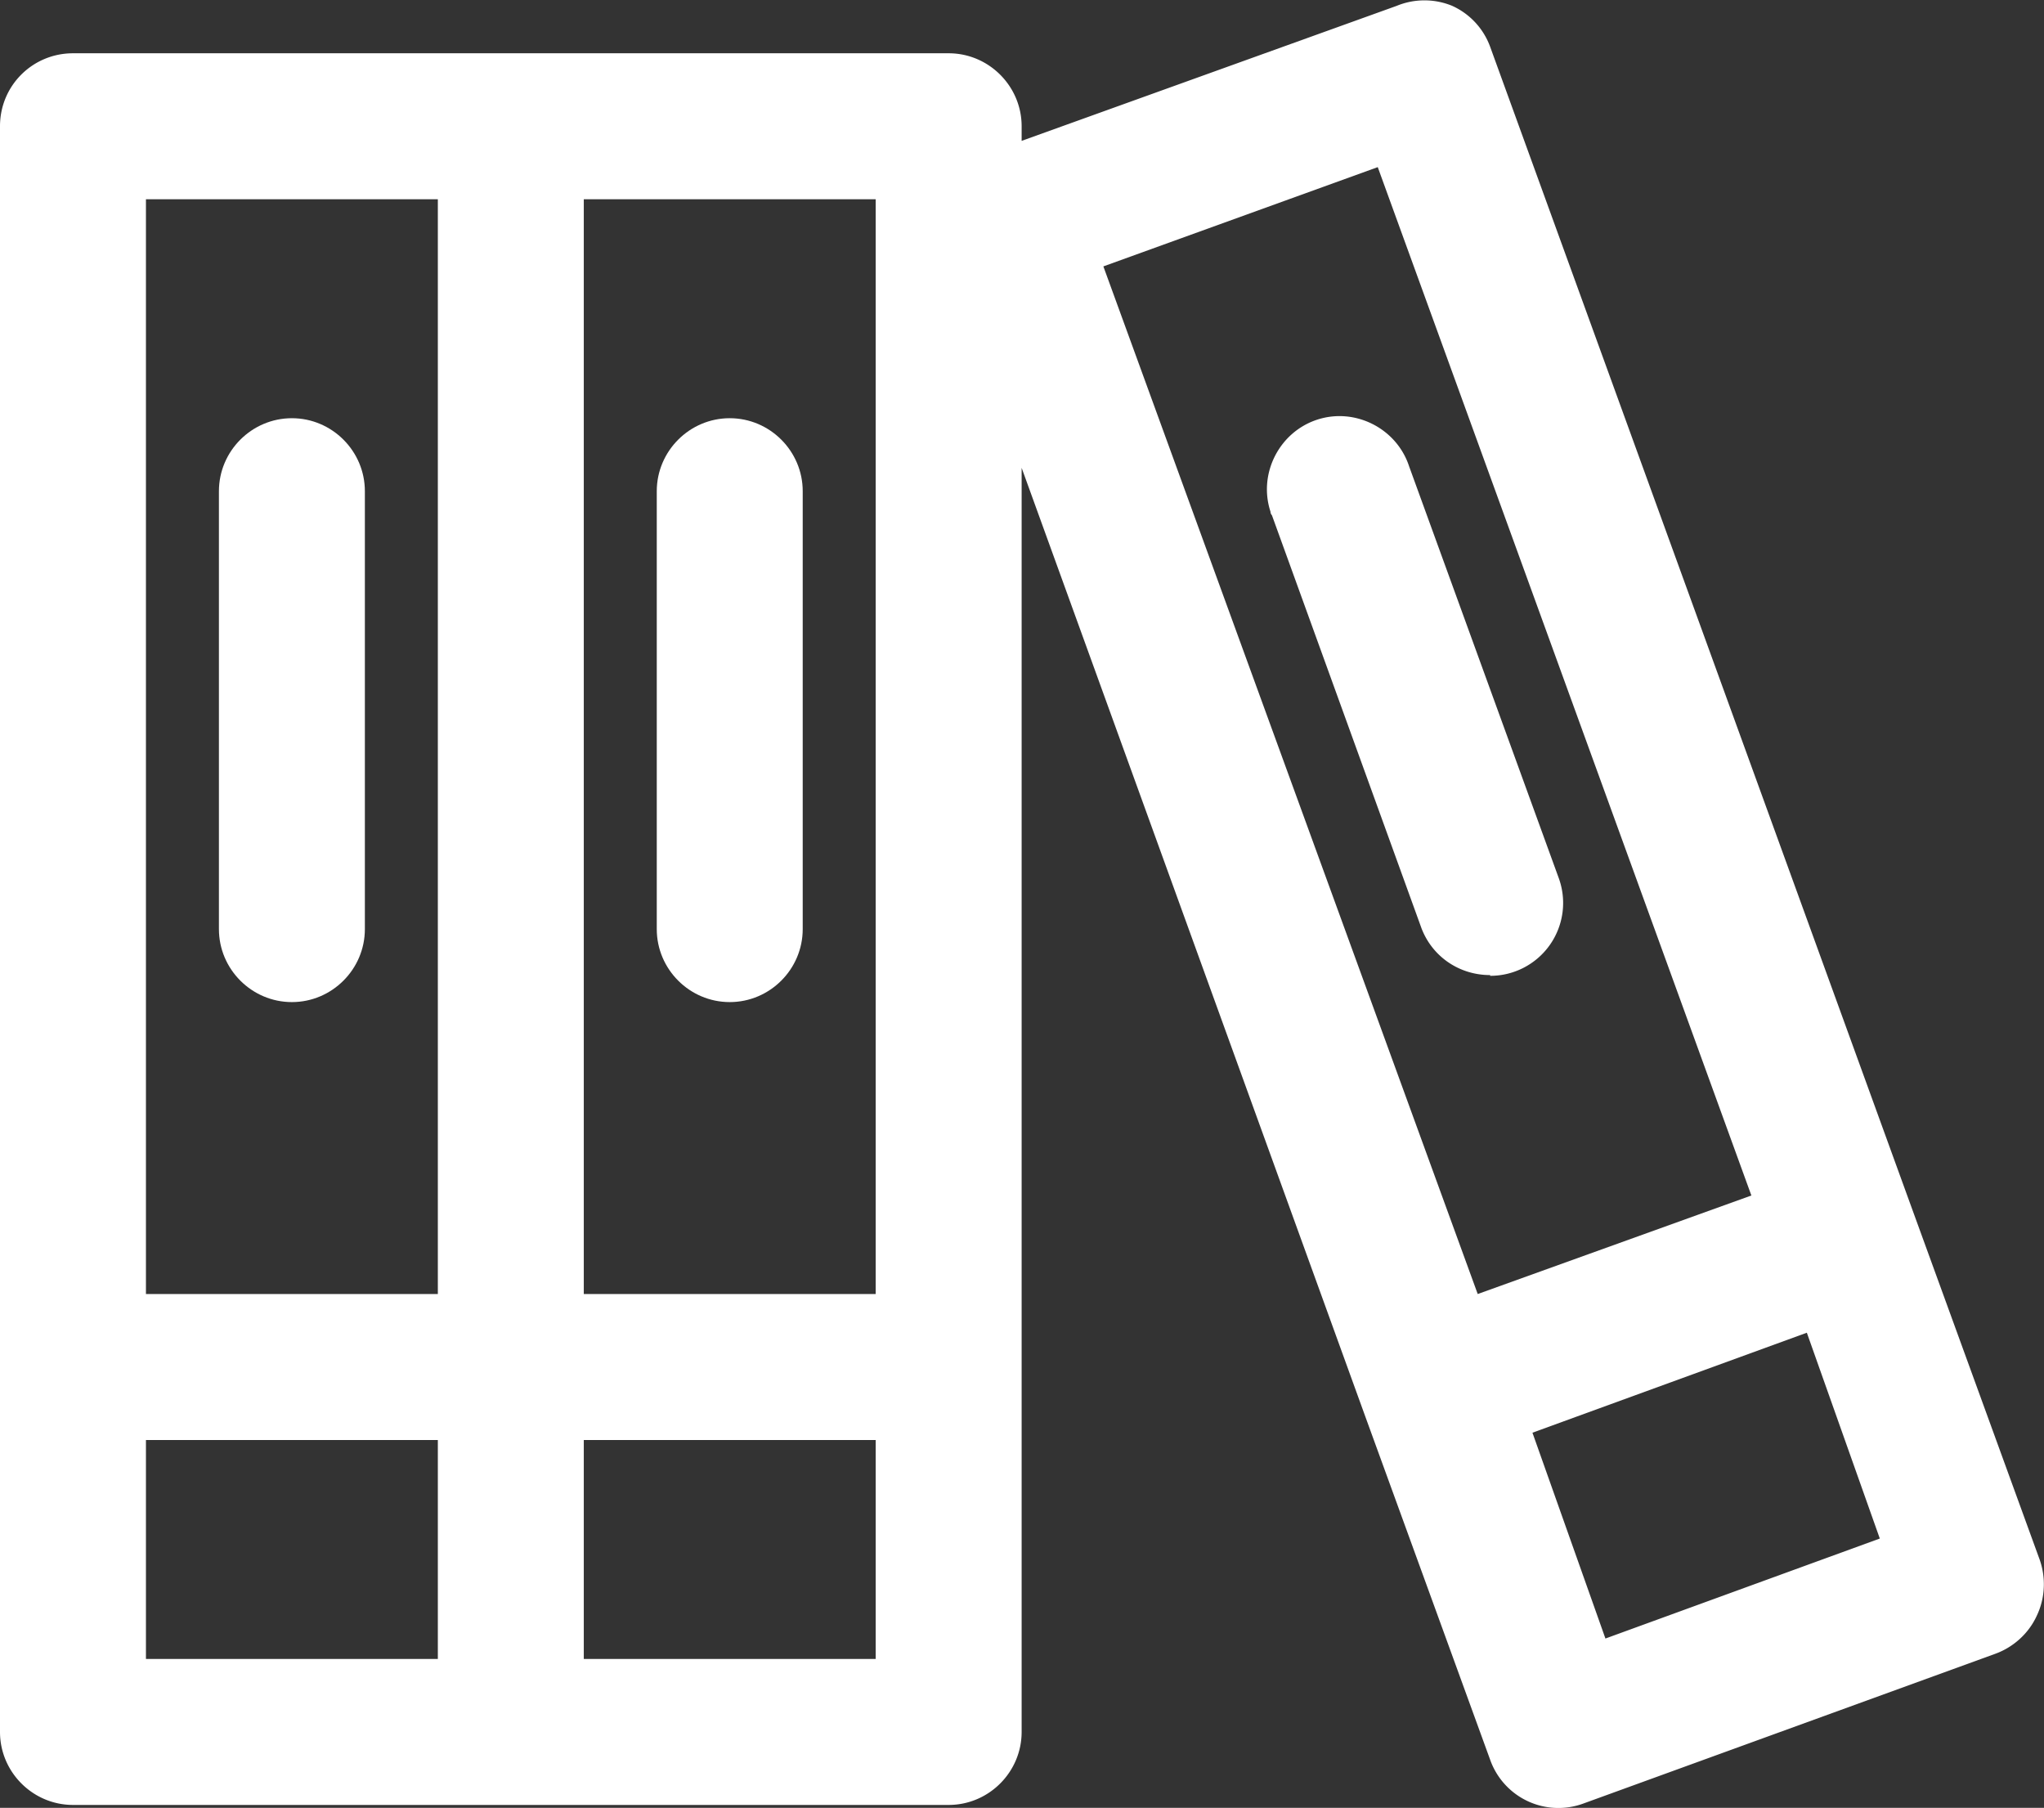
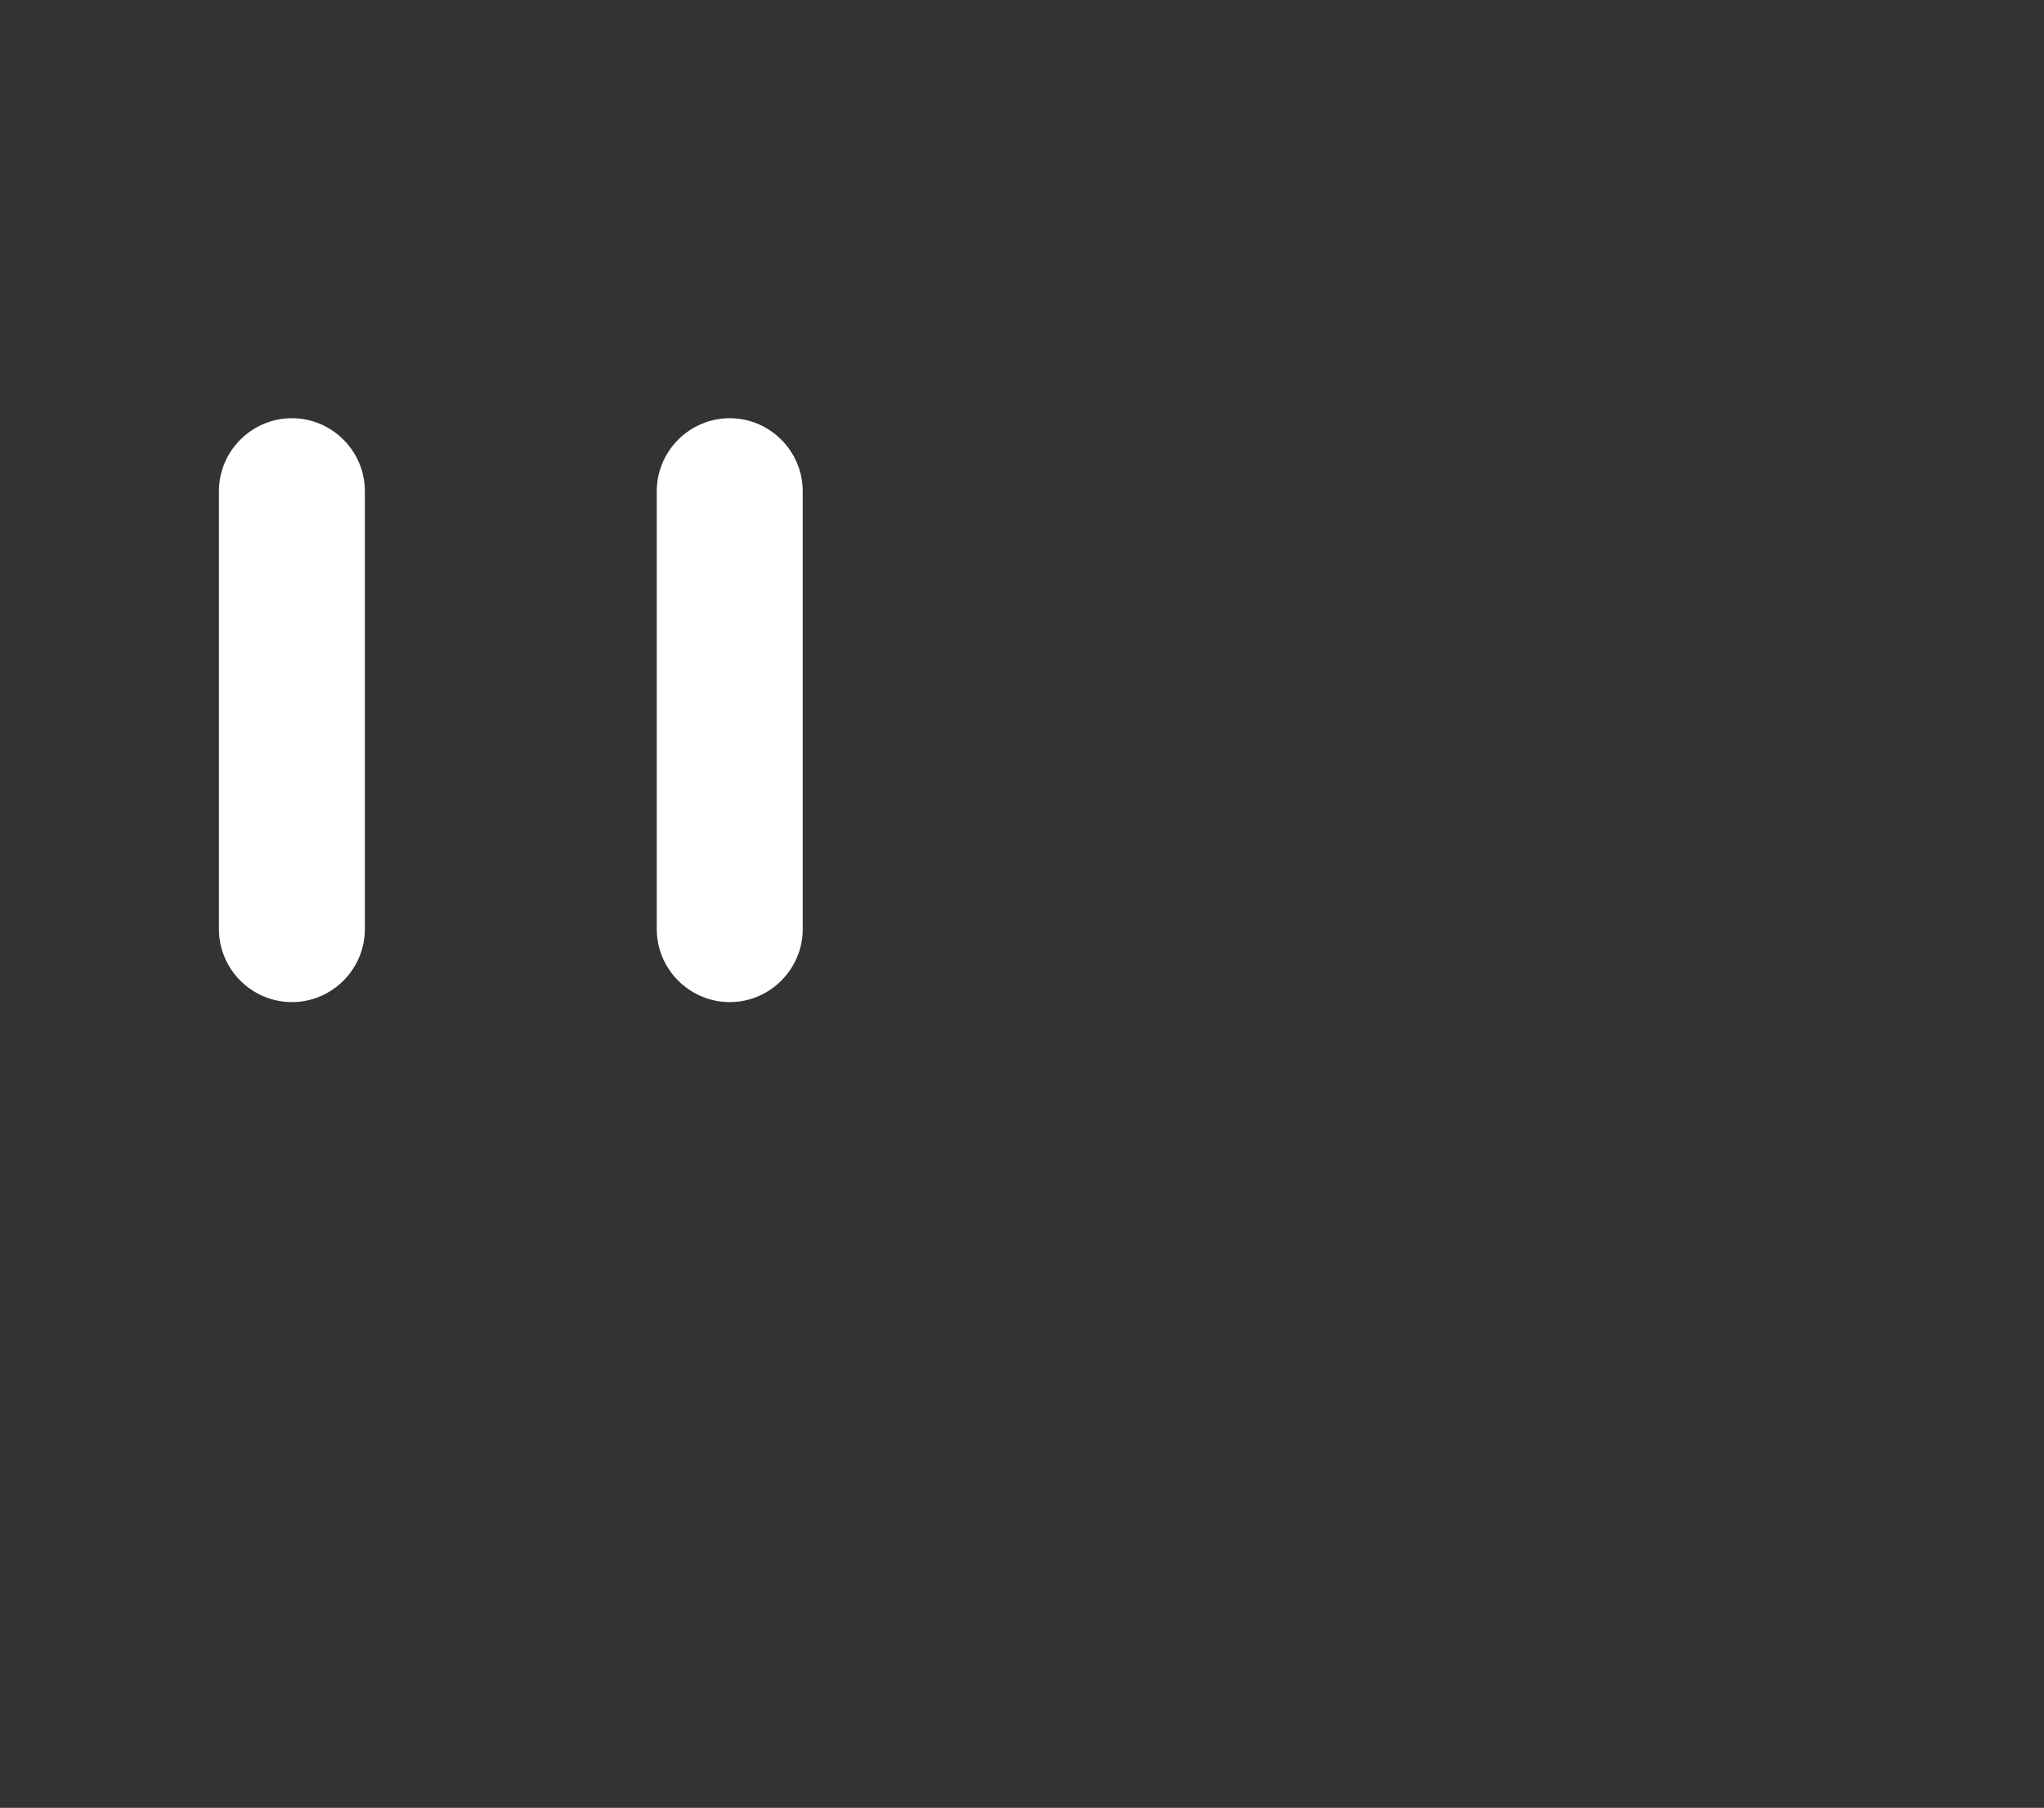
<svg xmlns="http://www.w3.org/2000/svg" id="Layer_2" data-name="Layer 2" viewBox="0 0 28.01 24.77">
  <rect x="0" y="0" width="28.01" height="24.77" fill="#333333" stroke="none" />
  <defs>
    <style>.cls-1{fill:#fff;stroke-width:0}</style>
  </defs>
  <g id="Layer_1-2" data-name="Layer 1">
    <g id="books">
      <path class="cls-1" d="M10 13.73c.55 0 1-.45 1-1v-6c0-.55-.45-1-1-1s-1 .45-1 1v6c0 .55.45 1 1 1ZM4 13.73c.55 0 1-.45 1-1v-6c0-.55-.45-1-1-1s-1 .45-1 1v6c0 .55.45 1 1 1Z" />
-       <path class="cls-1" d="m27.94 21.34-1.71-4.7-5.81-16a.987.987 0 0 0-.52-.56 1 1 0 0 0-.76 0L14 1.93v-.2c0-.55-.45-1-1-1H1c-.55 0-1 .44-1 1v22c0 .55.45 1 1 1h12c.55 0 1-.45 1-1V6.41l4.71 13 1.71 4.7a.992.992 0 0 0 1.28.6l5.64-2.05c.25-.09.46-.28.57-.52.12-.25.13-.54.03-.8ZM12 17.73H8v-15h4v15Zm-6-15v15H2v-15h4Zm-4 17h4v3H2v-3Zm6 3v-3h4v3H8ZM18.88 2.29 24 16.38l-3.75 1.35-5.13-14.08 3.76-1.36ZM22 22.45l-1-2.82 3.76-1.37 1 2.82L22 22.45Z" />
-       <path class="cls-1" d="M20.42 13.37a.998.998 0 0 0 .94-1.34l-2.05-5.64c-.17-.52-.74-.81-1.26-.64-.52.17-.81.74-.64 1.26 0 .02.01.04.02.05l2.05 5.66c.15.39.52.64.94.64Z" />
    </g>
  </g>
</svg>